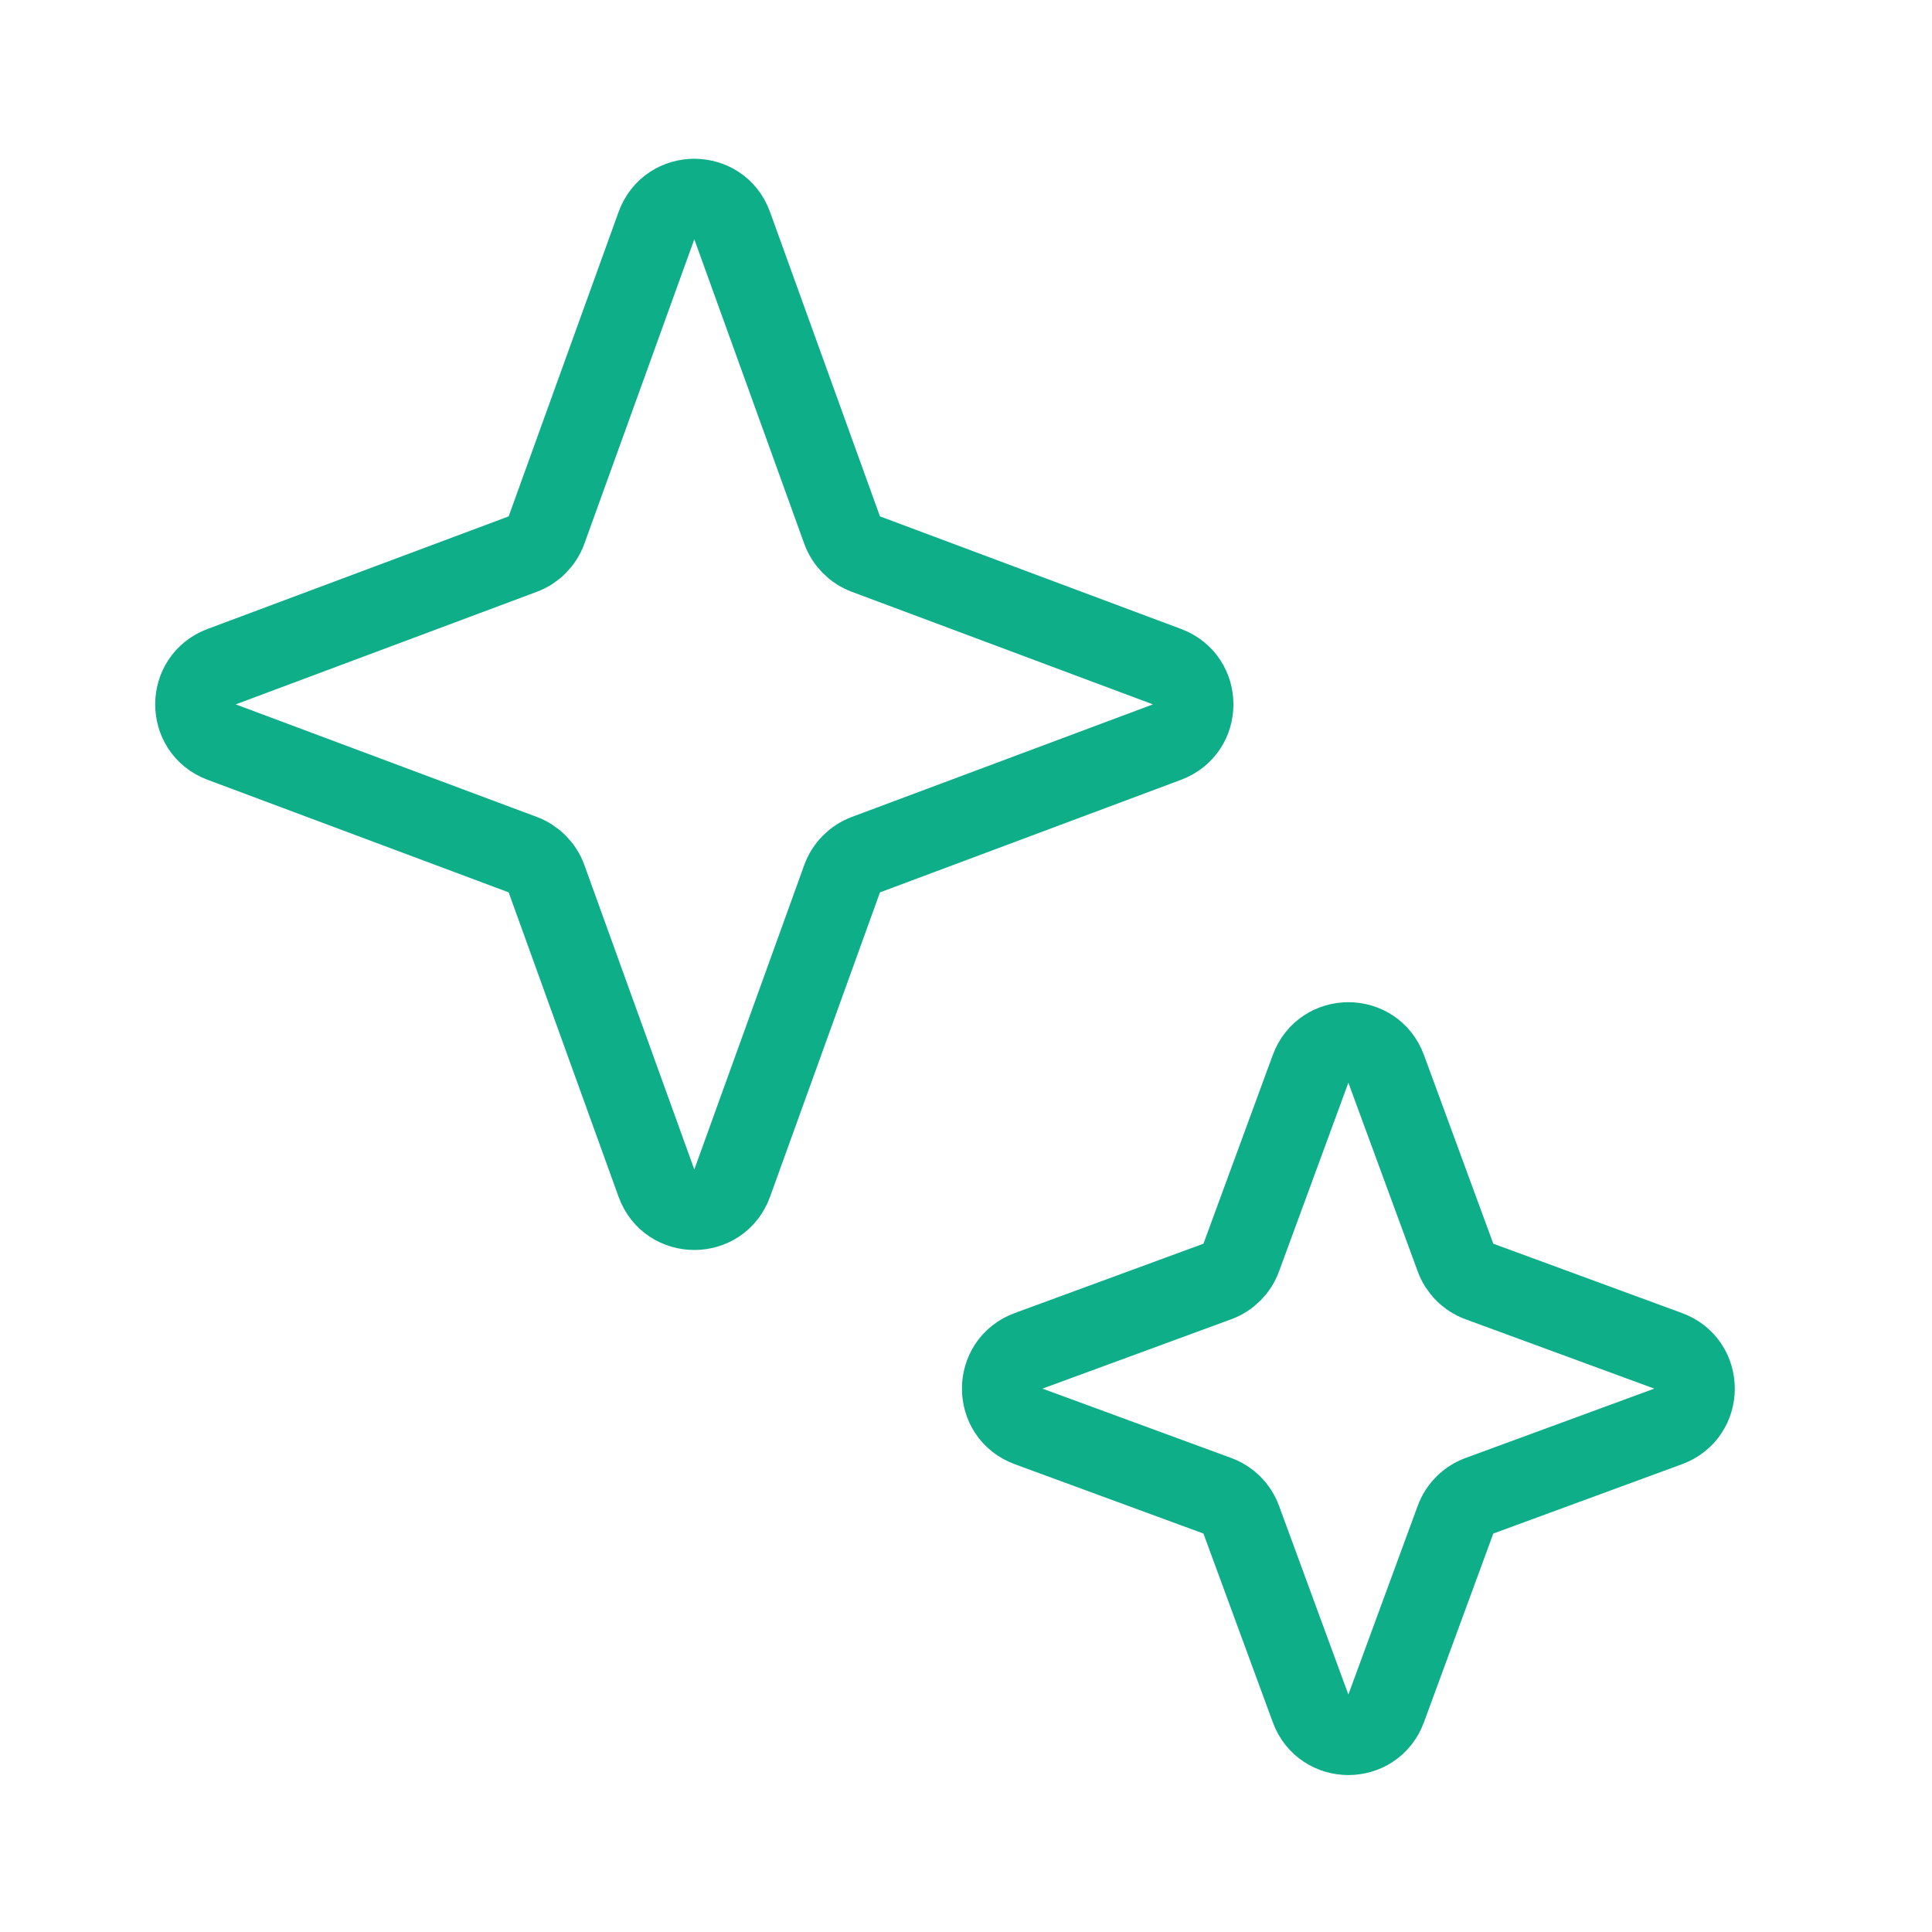
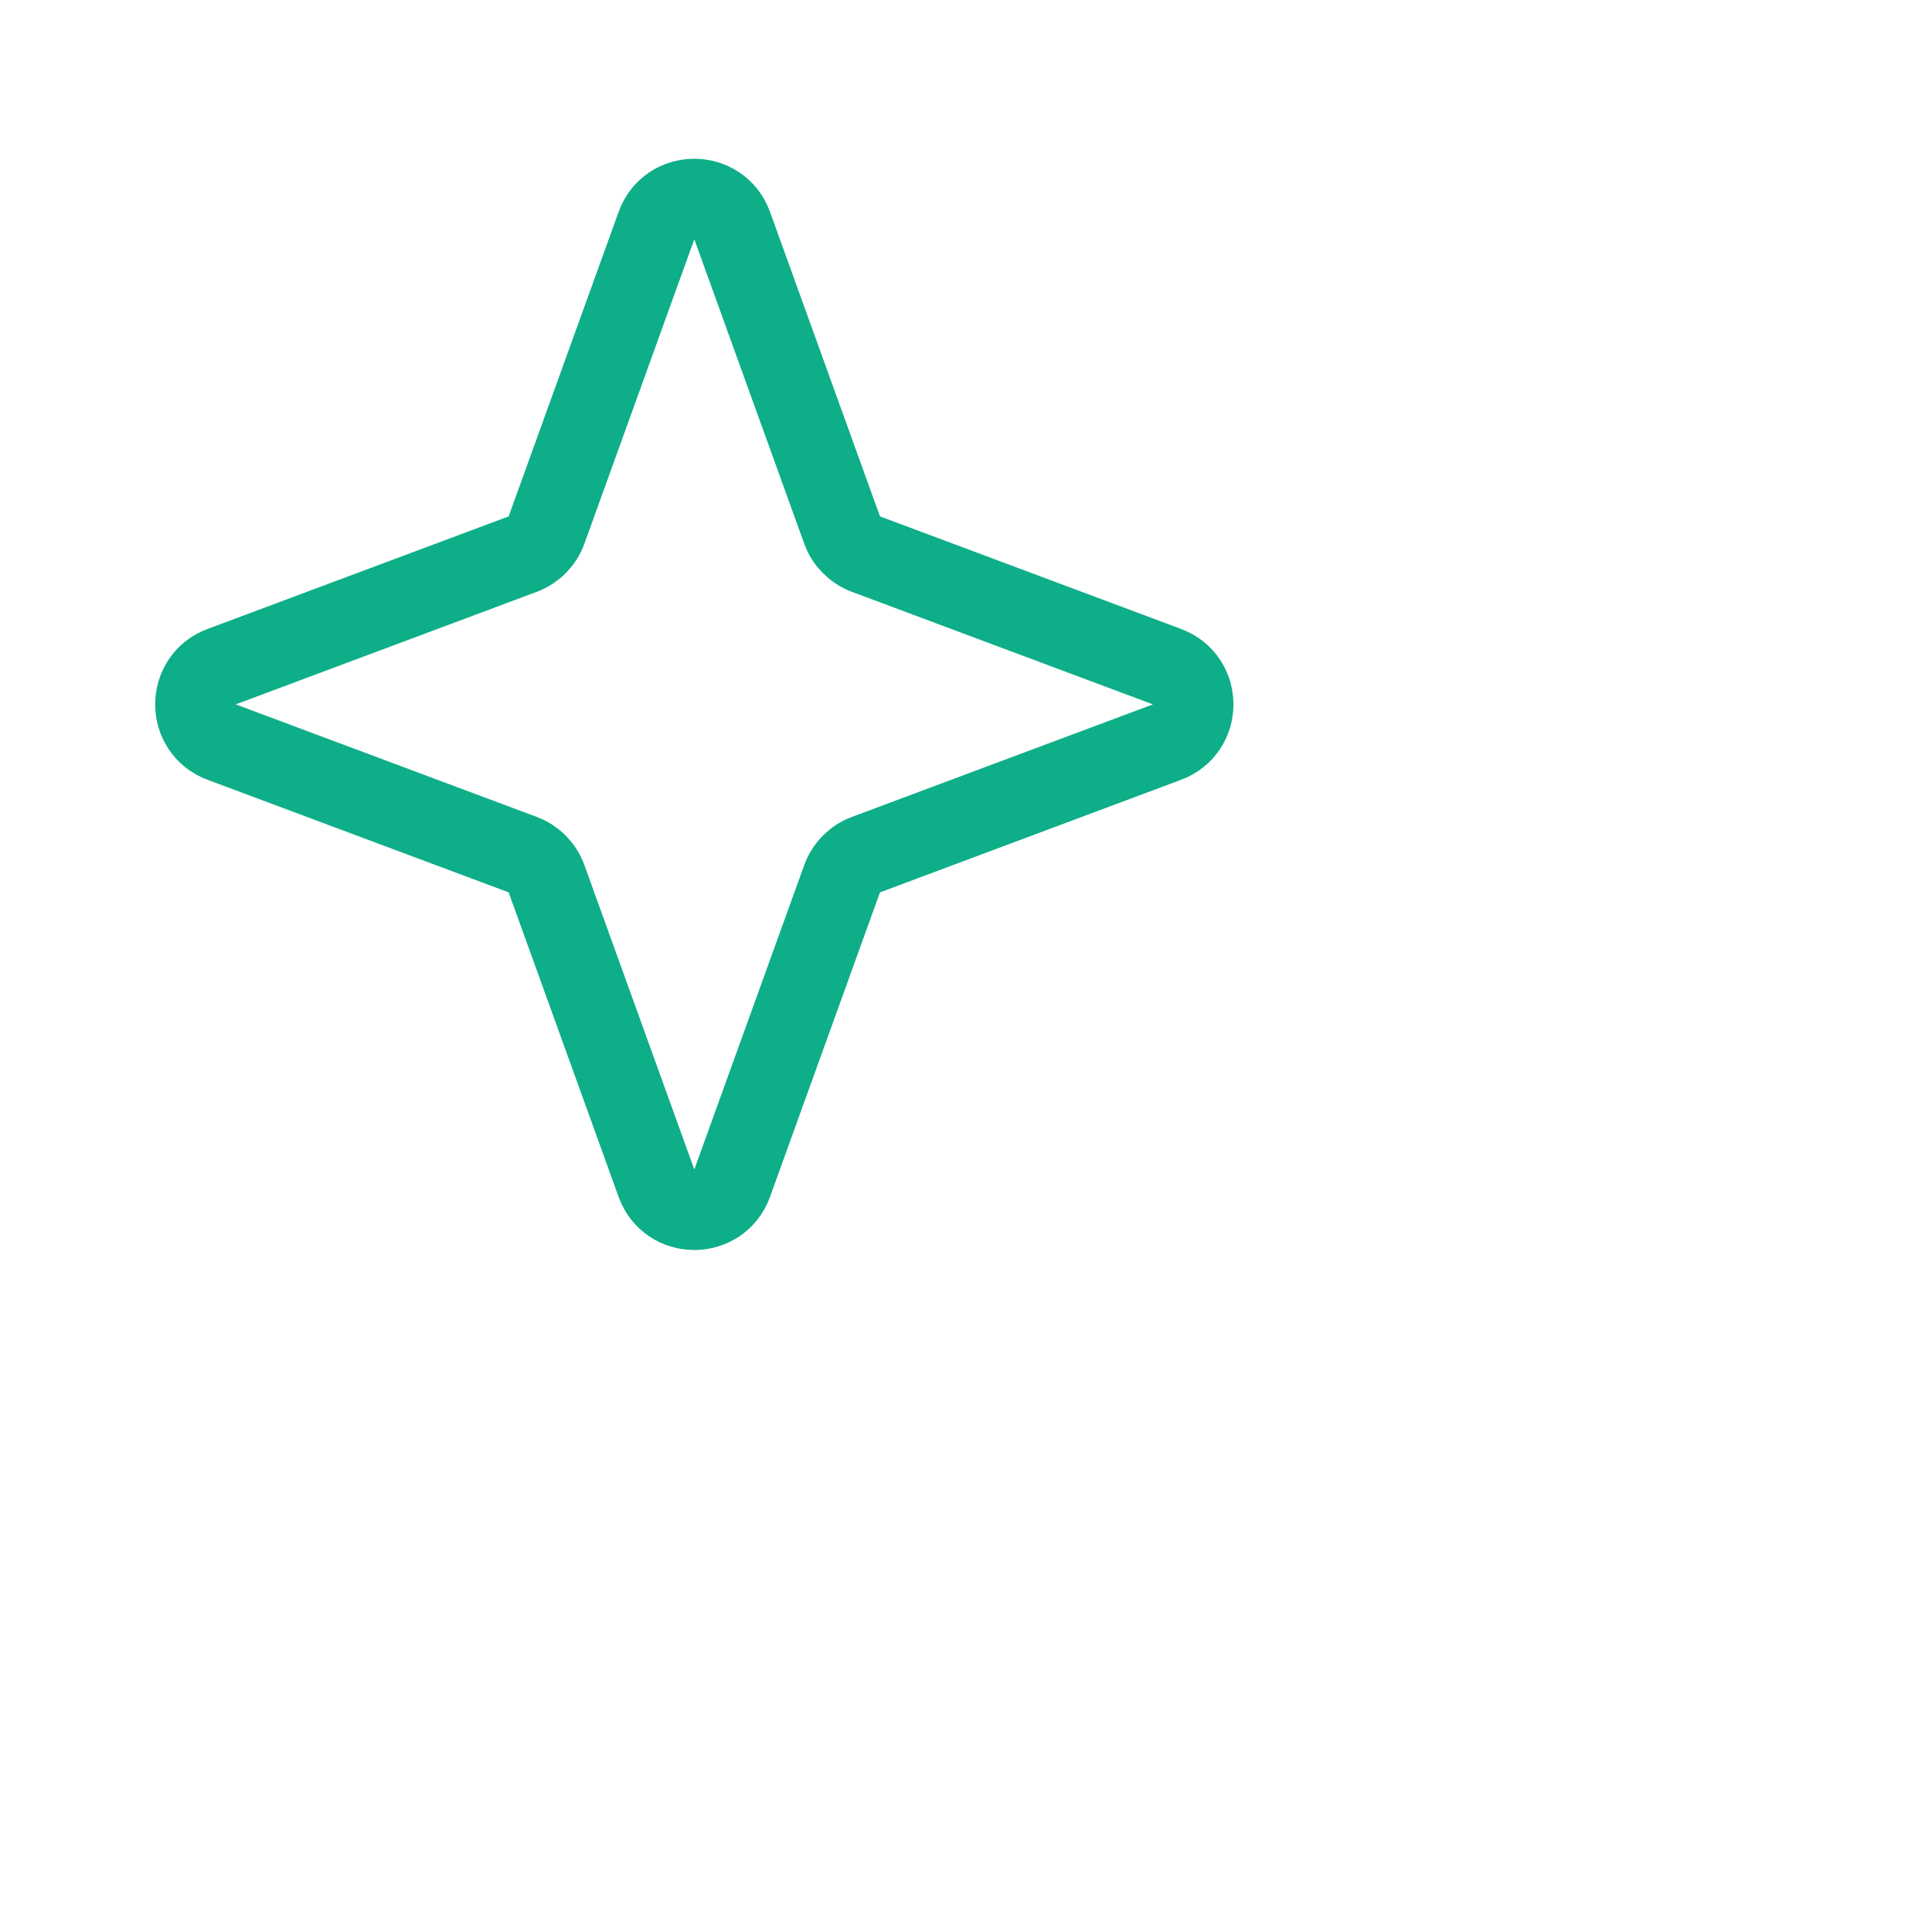
<svg xmlns="http://www.w3.org/2000/svg" width="96" height="96" viewBox="0 0 96 96" fill="none">
  <path d="M32.619 11.21C33.255 9.449 35.745 9.449 36.381 11.21L41.844 26.338C42.043 26.89 42.475 27.326 43.025 27.532L57.989 33.127C59.722 33.775 59.722 36.225 57.989 36.873L43.025 42.468C42.475 42.674 42.043 43.111 41.844 43.662L36.381 58.791C35.745 60.551 33.255 60.551 32.619 58.791L27.156 43.662C26.957 43.111 26.525 42.674 25.976 42.468L11.011 36.873C9.278 36.225 9.278 33.775 11.011 33.127L25.976 27.532C26.525 27.326 26.957 26.89 27.156 26.338L32.619 11.21Z" stroke="#0DAE88" stroke-width="4" stroke-linecap="round" />
-   <path d="M65.123 53.109C65.765 51.362 68.235 51.362 68.877 53.109L72.324 62.489C72.526 63.04 72.96 63.474 73.511 63.676L82.891 67.123C84.638 67.765 84.638 70.235 82.891 70.877L73.511 74.324C72.96 74.526 72.526 74.96 72.324 75.511L68.877 84.891C68.235 86.638 65.765 86.638 65.123 84.891L61.676 75.511C61.474 74.96 61.04 74.526 60.489 74.324L51.109 70.877C49.362 70.235 49.362 67.765 51.109 67.123L60.489 63.676C61.04 63.474 61.474 63.04 61.676 62.489L65.123 53.109Z" stroke="#0DAE88" stroke-width="4" stroke-linecap="round" />
</svg>